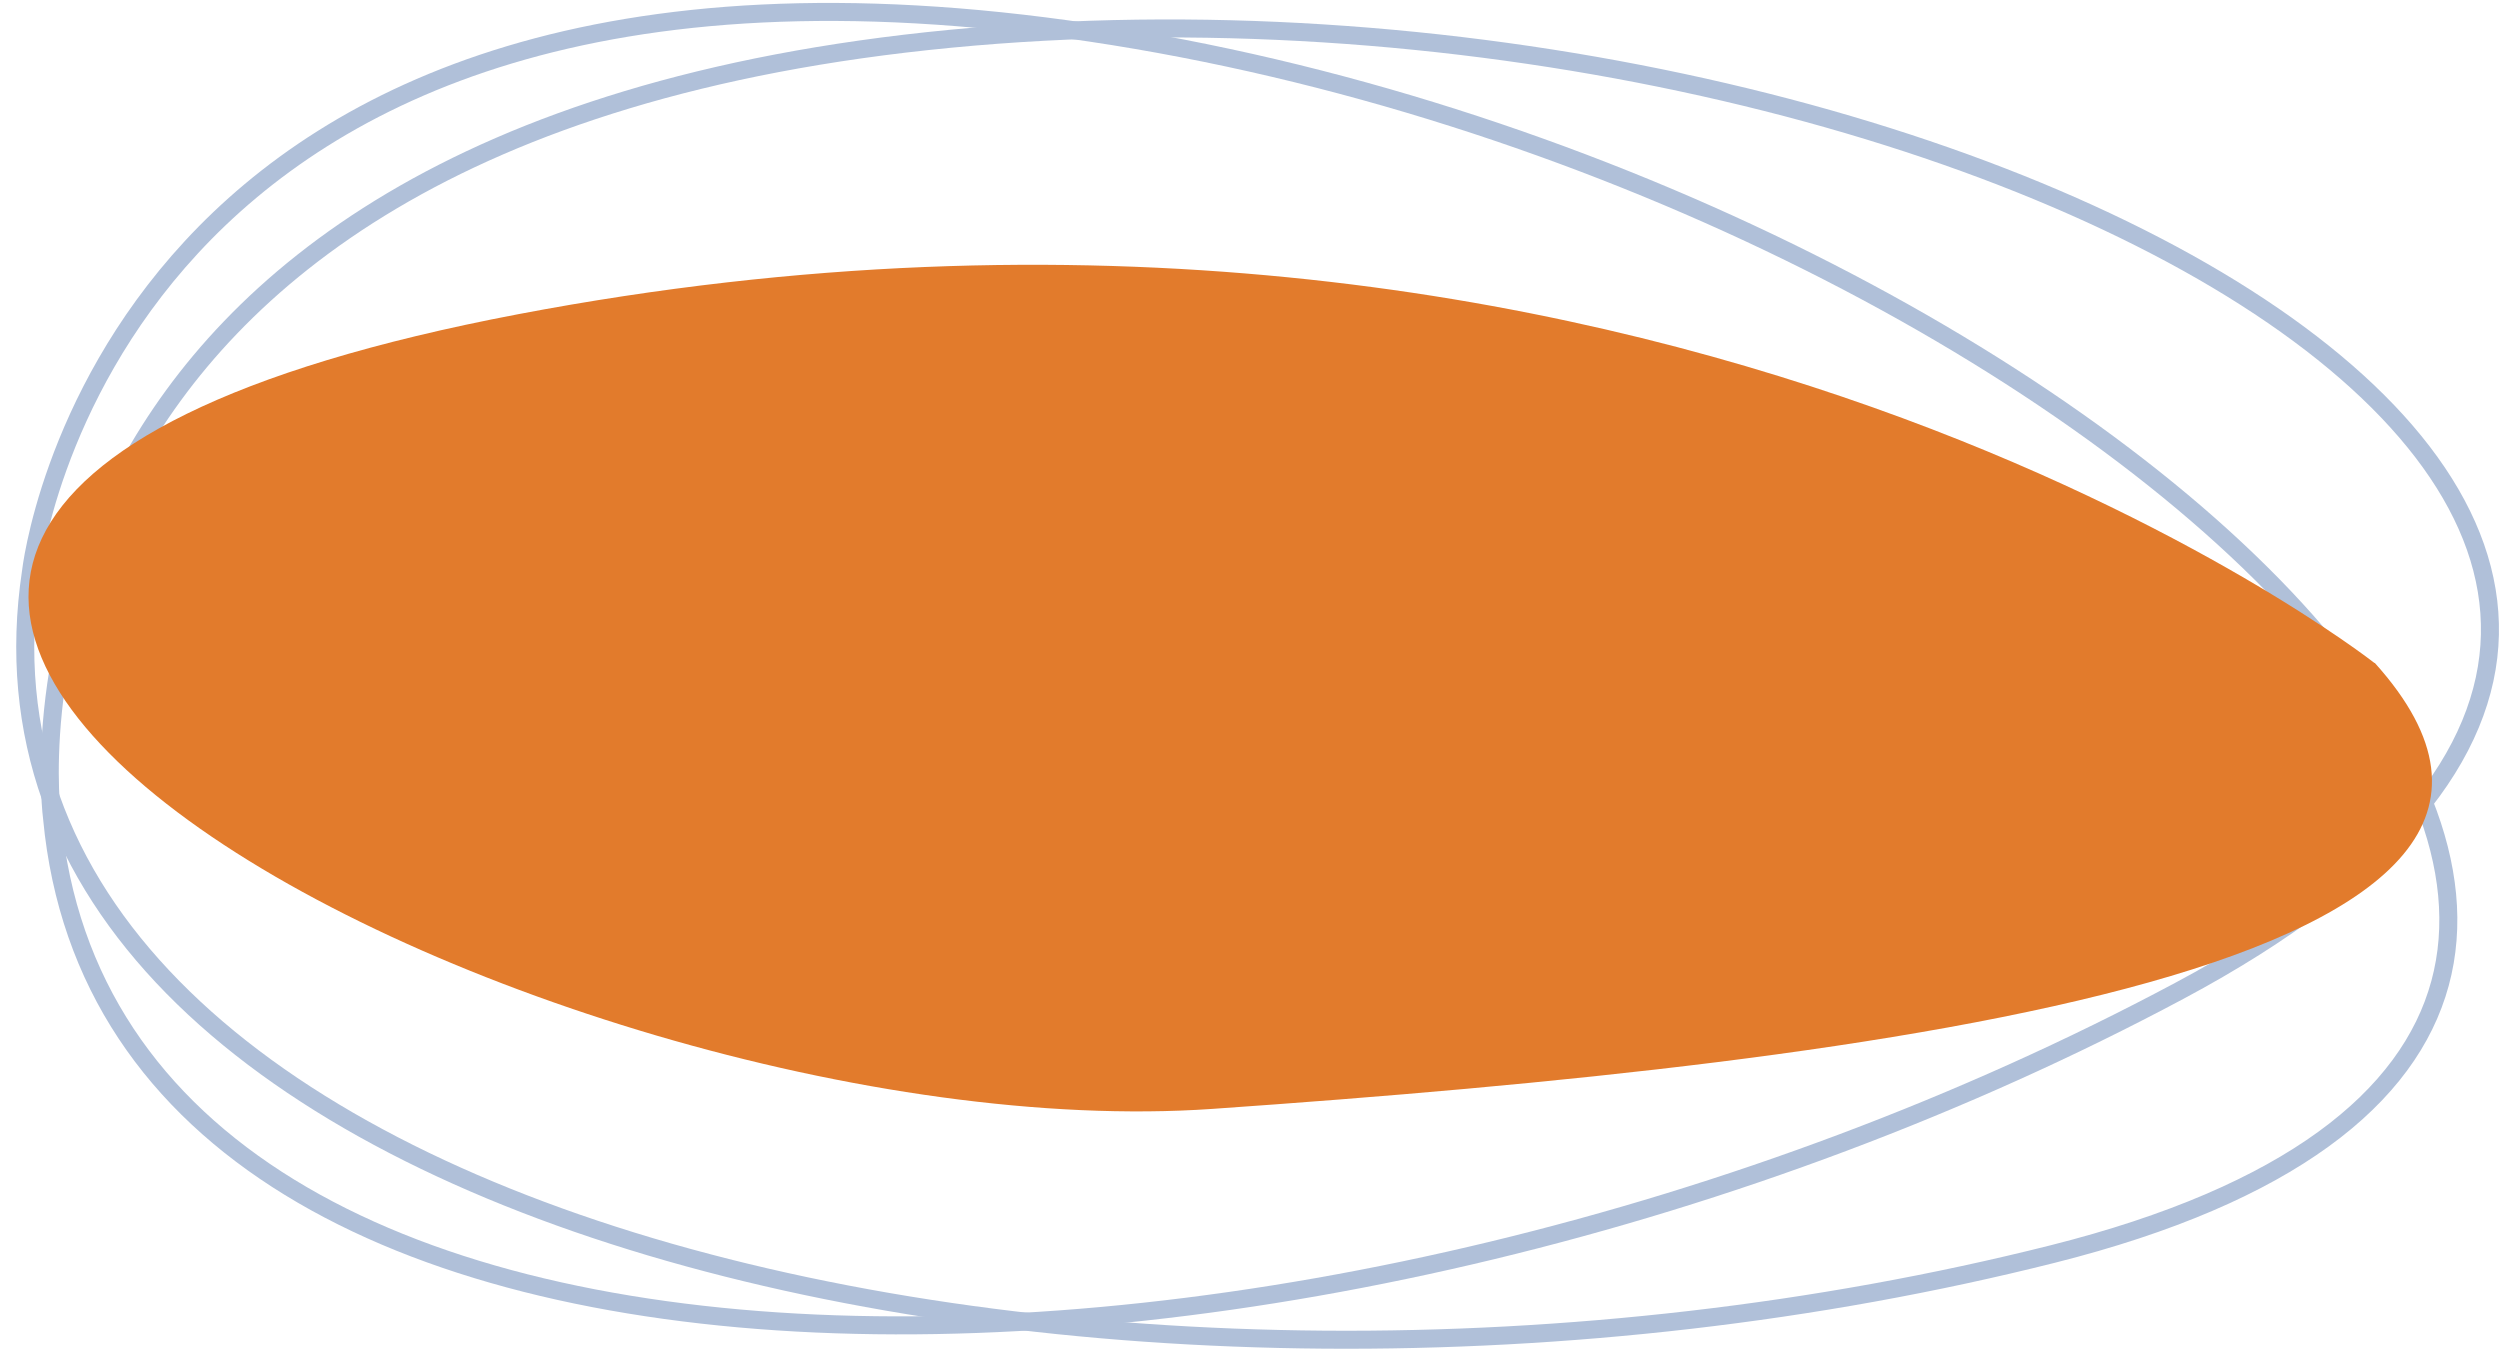
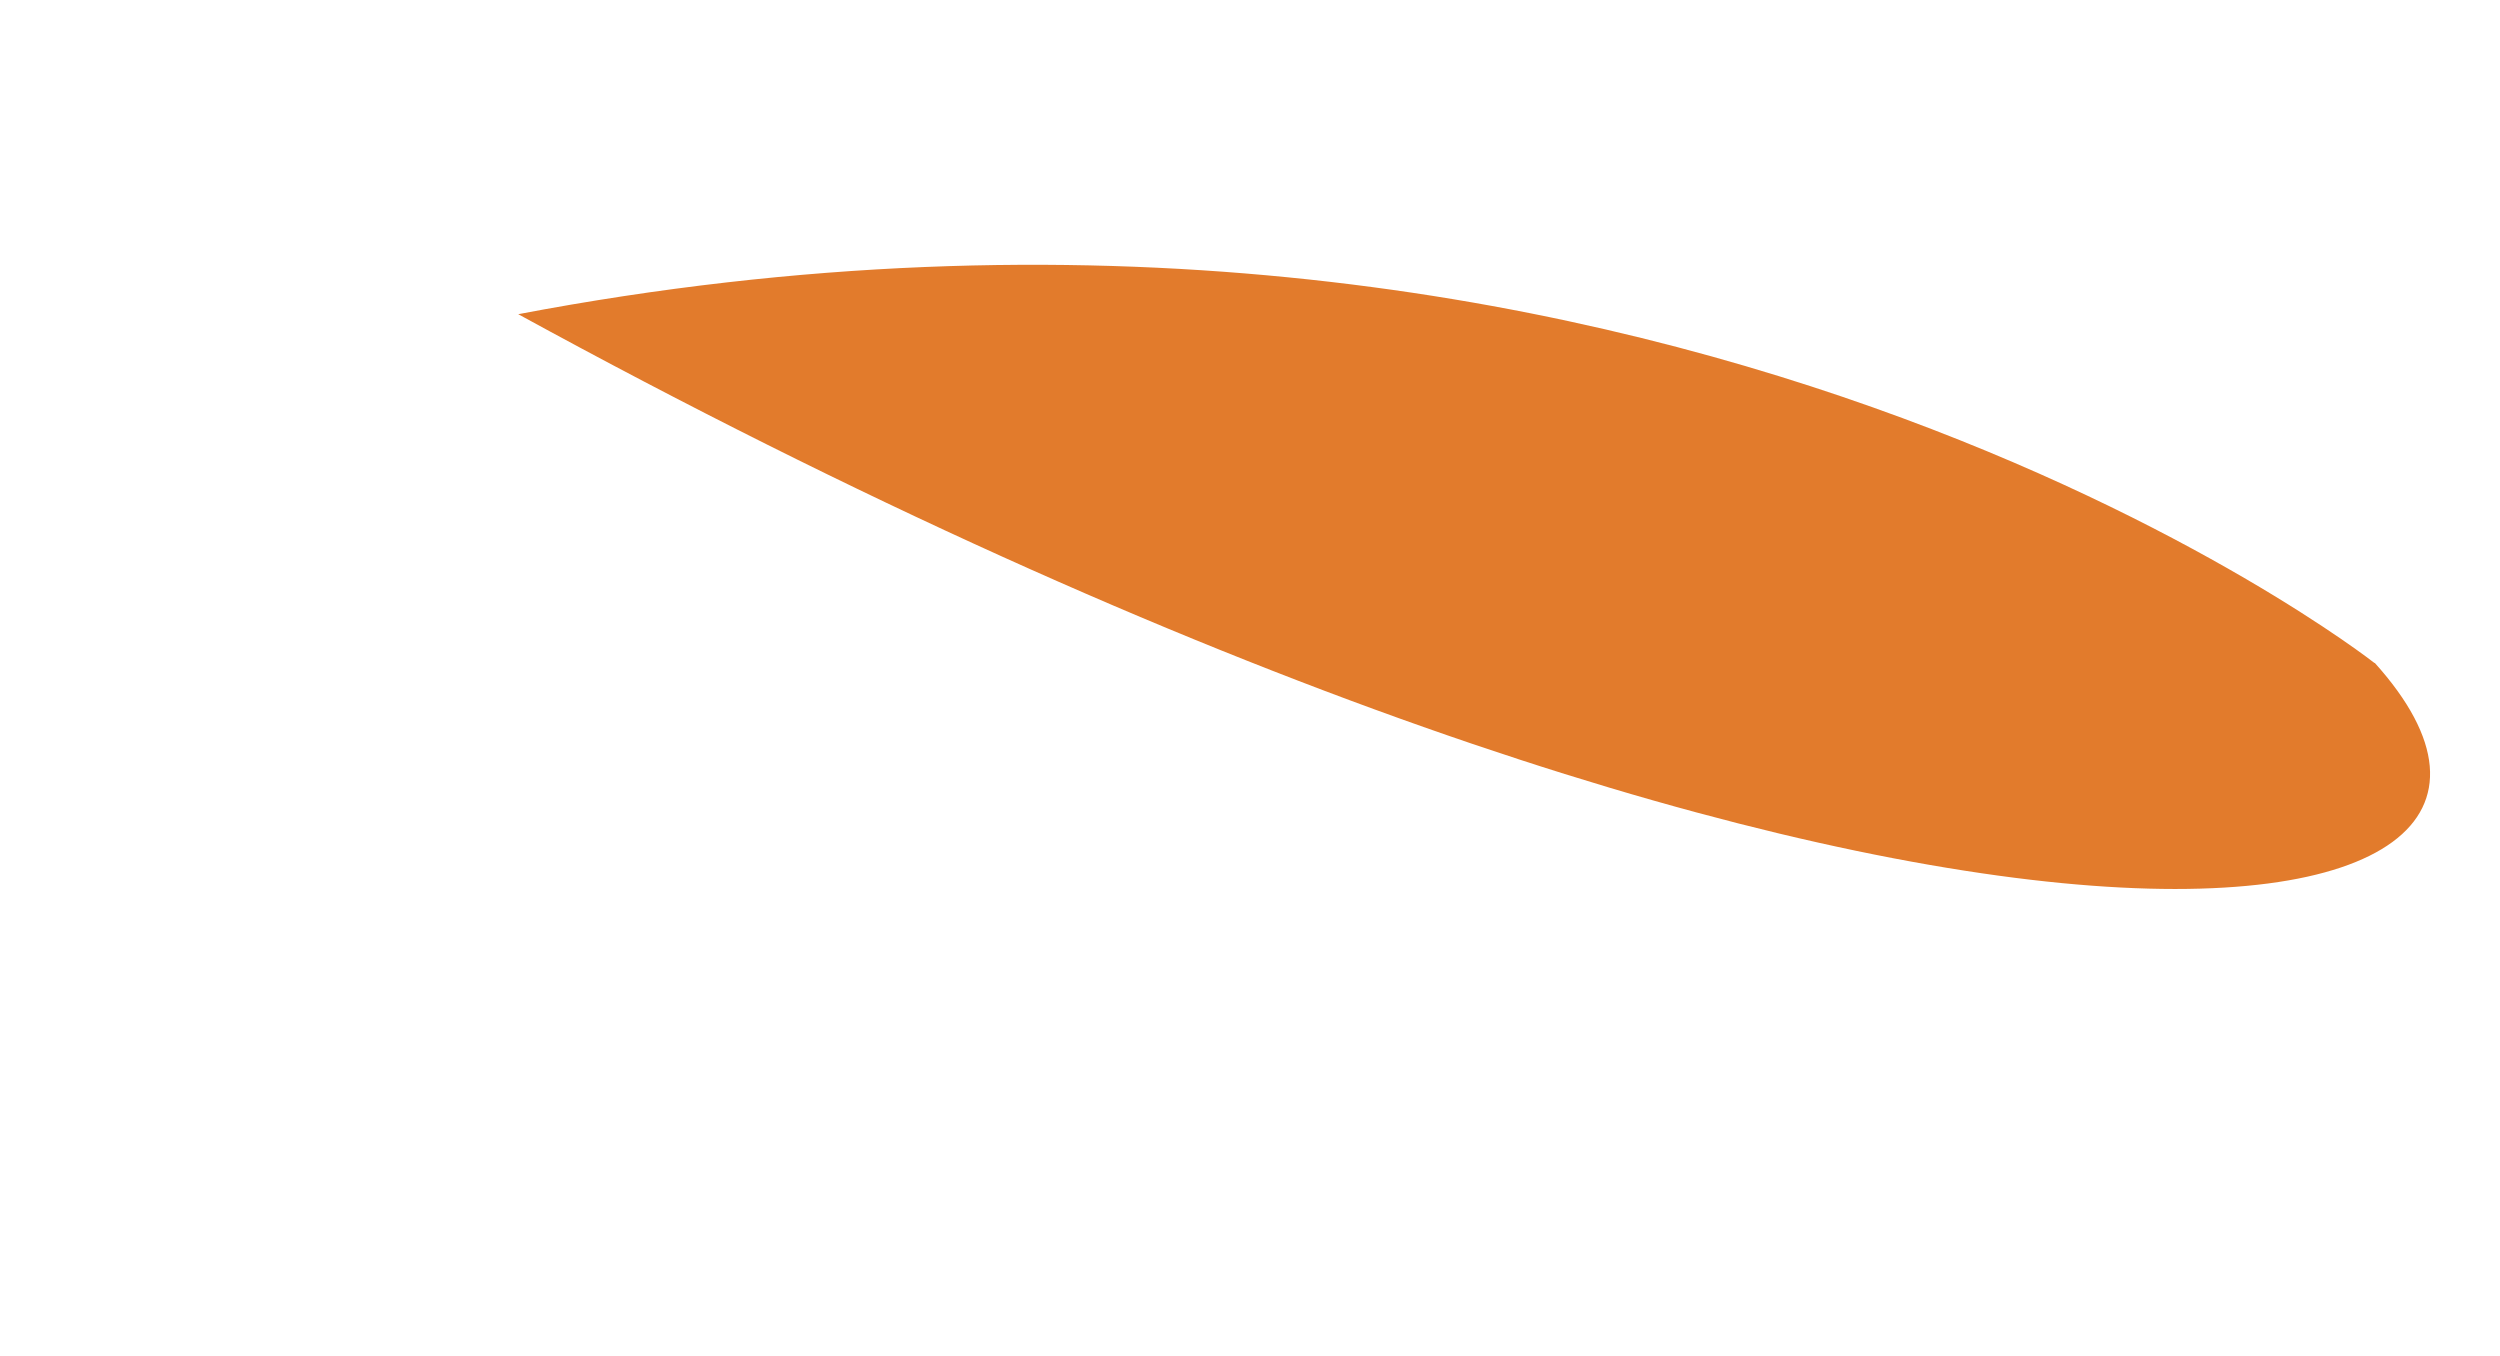
<svg xmlns="http://www.w3.org/2000/svg" width="118" height="64" viewBox="0 0 118 64" fill="none">
-   <path d="M1.46 27C1.46 27 5 -5.41 51.46 1.54C97.92 8.49 141.56 47.94 96.89 59.19C52.22 70.44 -3.14 57.76 1.46 27Z" stroke="#B0C0D9" stroke-width="0.85" />
-   <path d="M2.46 38.64C2.46 38.64 -1.94 6.34 44.86 1.83C91.66 -2.68 143.5 25.06 102.86 46.77C62.22 68.48 5.39 69.64 2.46 38.64Z" stroke="#B0C0D9" stroke-width="0.85" />
-   <path d="M112.07 31.29C112.07 31.29 78.15 4.61 24.46 14.83C-30.38 25.27 25.46 54.55 57.22 52.34C88.98 50.13 125.02 45.65 112.09 31.29" fill="#E27B2C" />
+   <path d="M112.07 31.29C112.07 31.29 78.15 4.61 24.46 14.83C88.98 50.13 125.02 45.65 112.09 31.29" fill="#E27B2C" />
</svg>